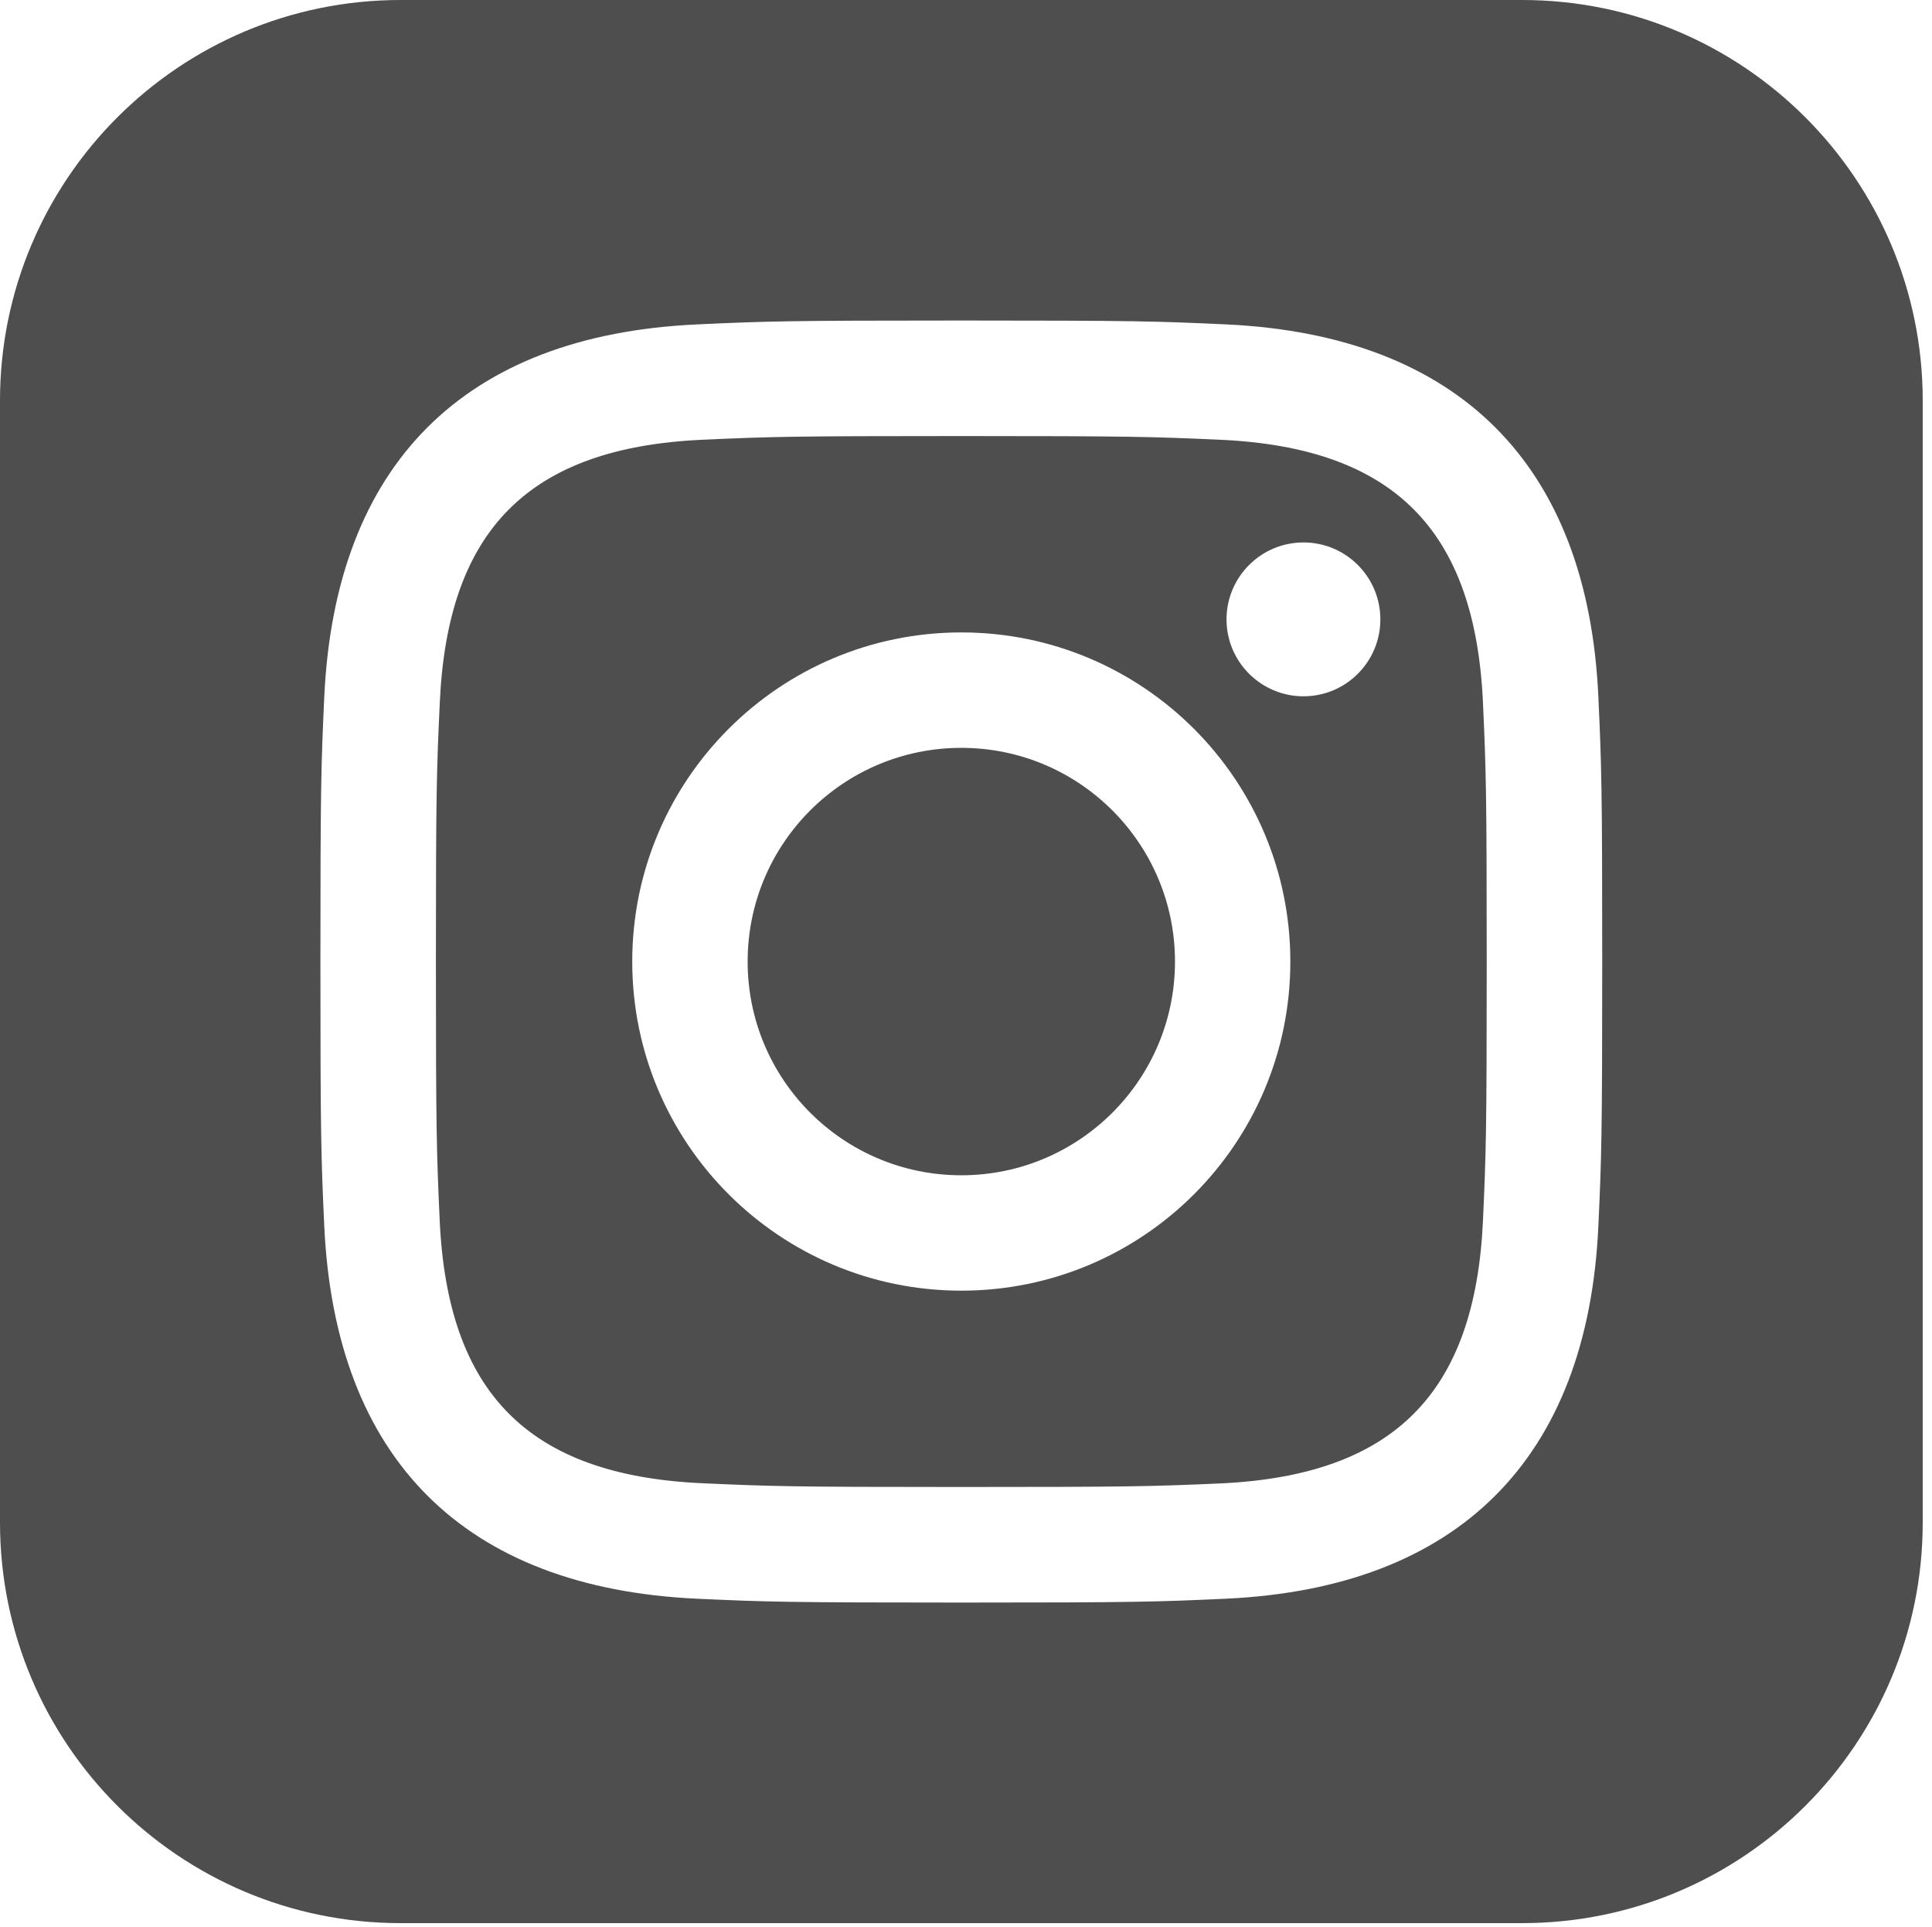
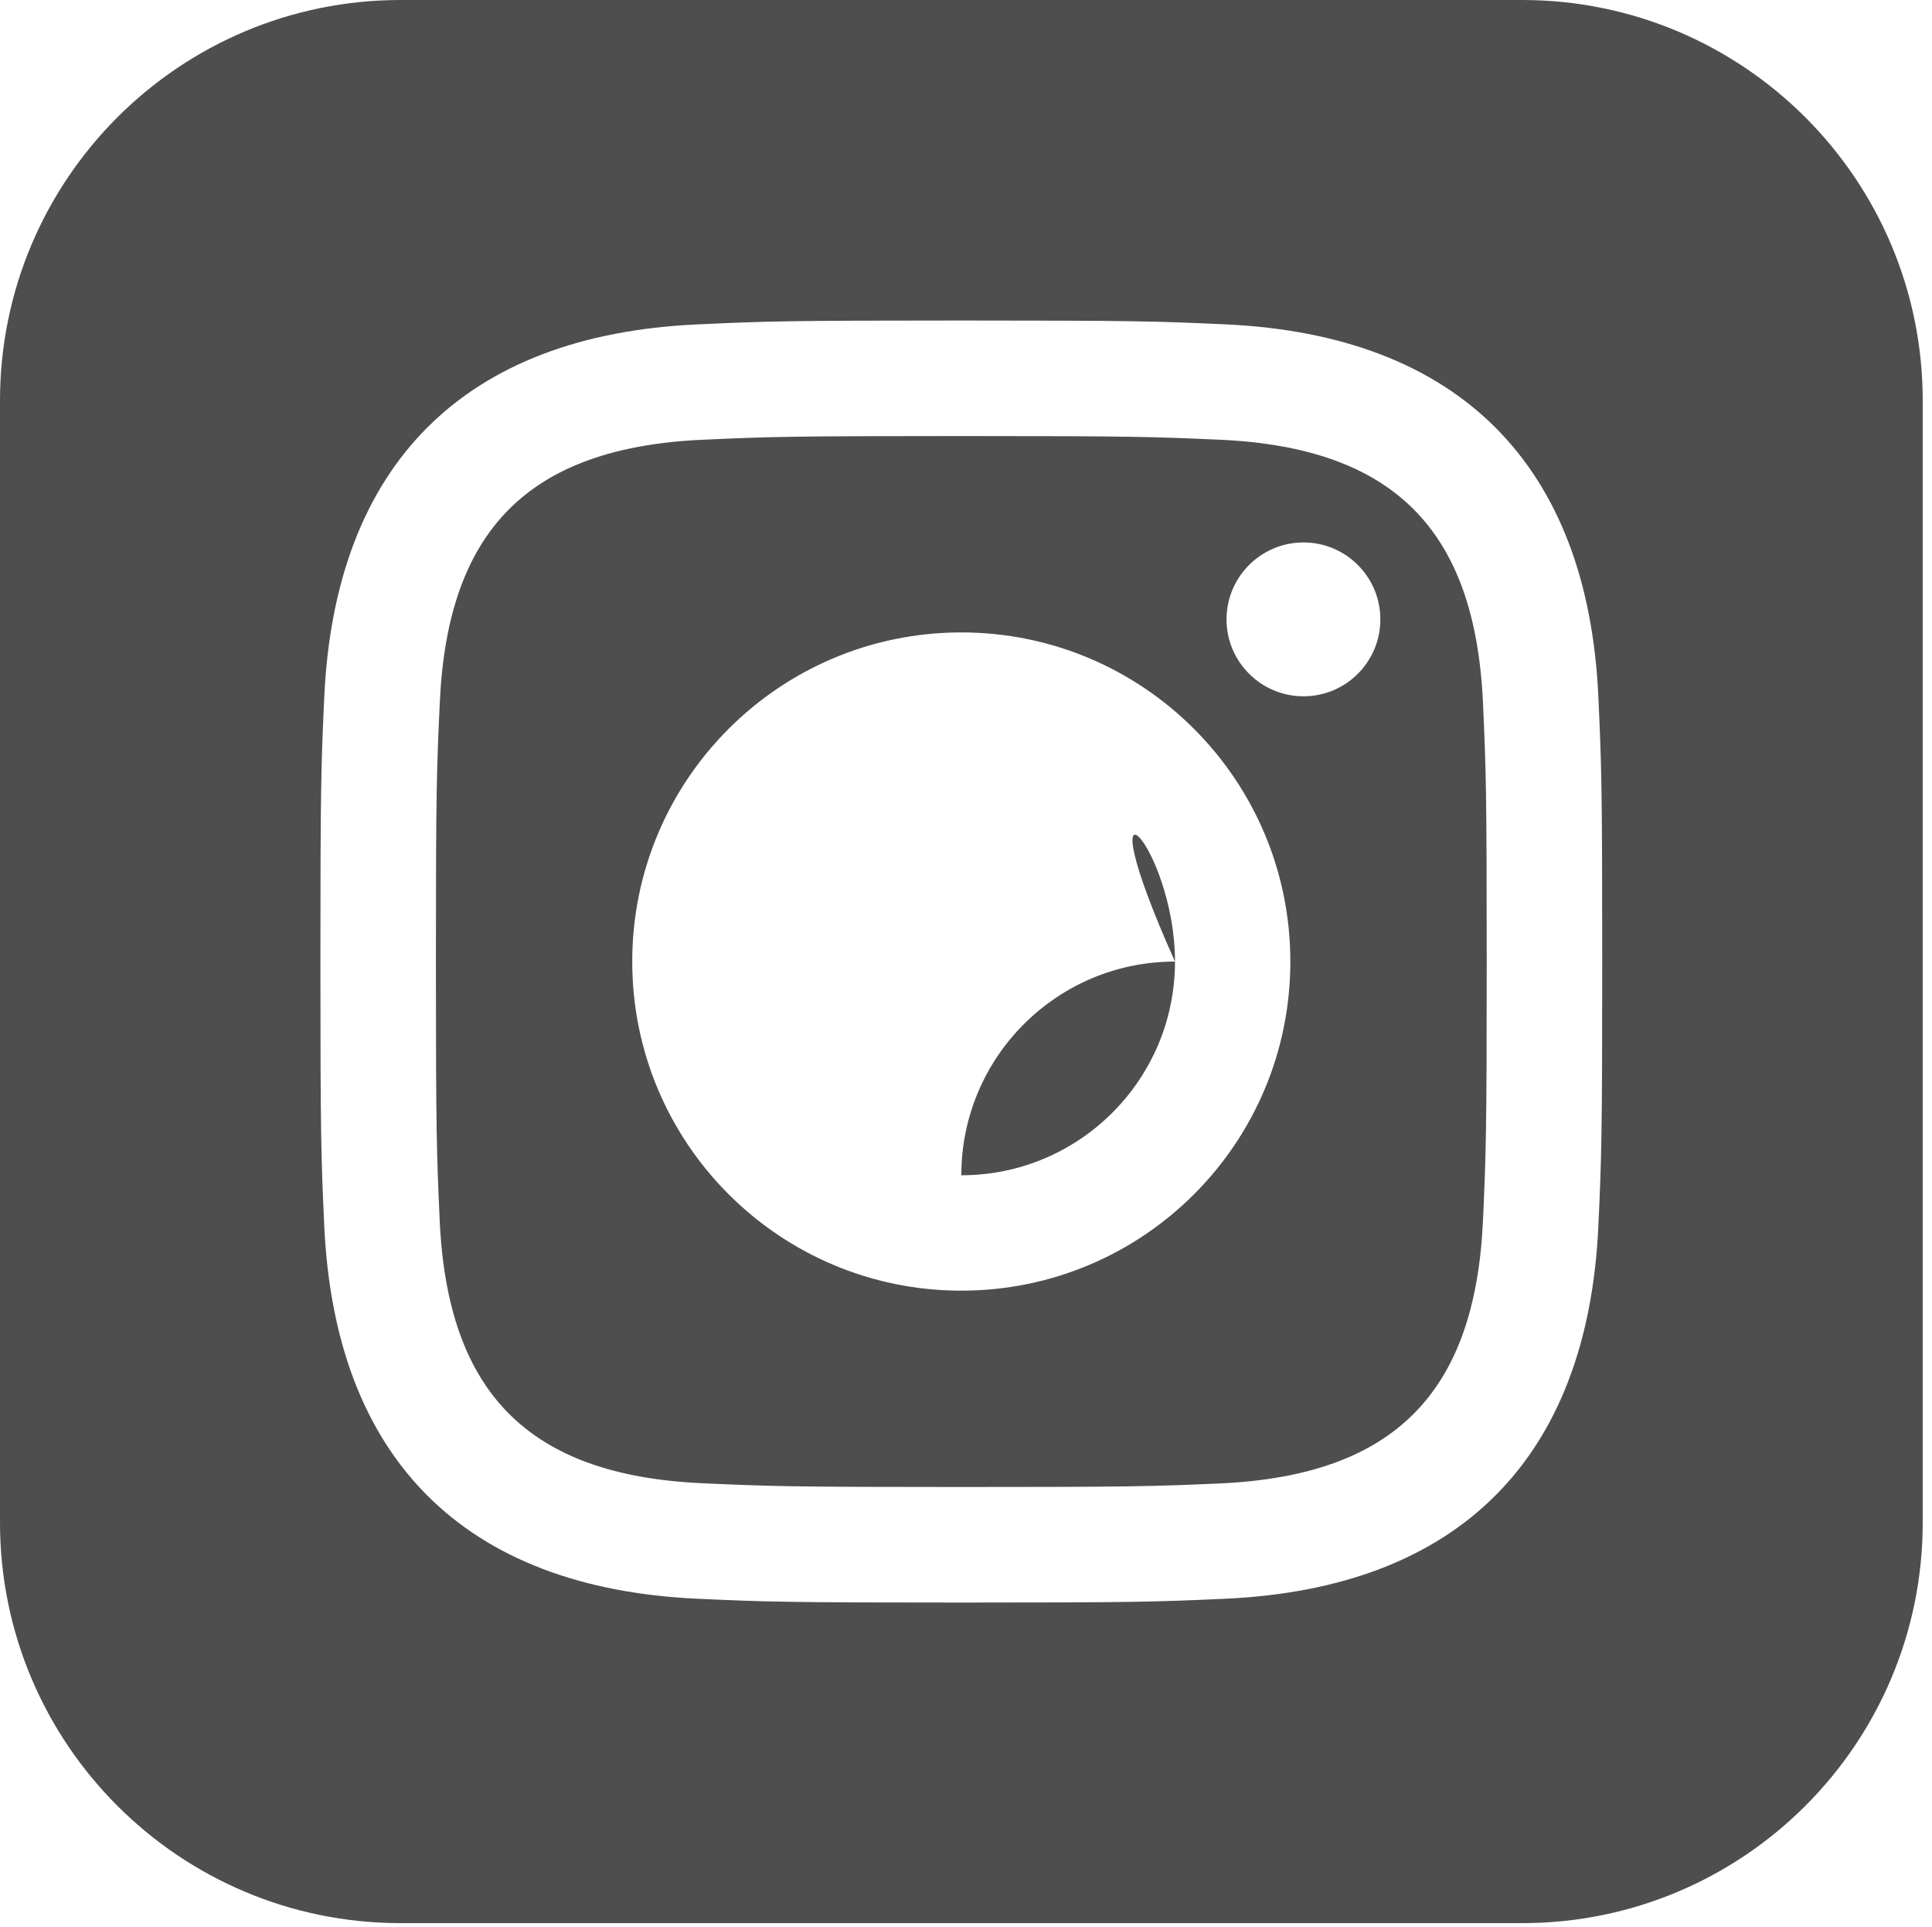
<svg xmlns="http://www.w3.org/2000/svg" version="1.1" id="Layer_1" x="0px" y="0px" width="41.232px" height="41.121px" viewBox="0 0 41.232 41.121" enable-background="new 0 0 41.232 41.121" xml:space="preserve">
-   <path fill="#4E4E4E" d="M26.043,9.383c-1.439-0.064-1.875-0.079-5.526-0.079s-4.085,0.014-5.525,0.079  c-3.711,0.169-5.439,1.927-5.606,5.606c-0.067,1.442-0.083,1.875-0.083,5.527c0,3.653,0.016,4.084,0.081,5.526  c0.169,3.674,1.891,5.438,5.605,5.606c1.443,0.065,1.877,0.08,5.528,0.08c3.653,0,4.087-0.013,5.526-0.076  c3.71-0.171,5.438-1.932,5.606-5.606c0.065-1.443,0.08-1.877,0.08-5.529c0-3.652-0.015-4.084-0.08-5.525  C31.481,11.312,29.75,9.552,26.043,9.383z M20.516,27.539c-3.878,0-7.023-3.143-7.023-7.022c0-3.879,3.145-7.023,7.023-7.023  c3.877,0,7.022,3.144,7.022,7.023C27.539,24.396,24.396,27.539,20.516,27.539z M27.819,14.857c-0.906,0-1.643-0.735-1.643-1.641  s0.736-1.642,1.643-1.642c0.905,0,1.64,0.735,1.64,1.642S28.724,14.857,27.819,14.857z M25.076,20.517c0,2.518-2.042,4.56-4.56,4.56  c-2.52,0-4.56-2.042-4.56-4.56c0-2.519,2.04-4.56,4.56-4.56C23.034,15.957,25.076,17.998,25.076,20.517z M32.484,0H8.549  C3.828,0,0,3.828,0,8.549v23.936c0,4.722,3.829,8.549,8.549,8.549h23.936c4.722,0,8.549-3.827,8.549-8.549V8.549  C41.033,3.828,37.206,0,32.484,0z M34.112,26.155c-0.226,4.974-2.993,7.729-7.956,7.957c-1.459,0.067-1.925,0.082-5.64,0.082  s-4.179-0.015-5.638-0.082c-4.973-0.229-7.728-2.988-7.958-7.957c-0.067-1.458-0.082-1.924-0.082-5.639  c0-3.713,0.015-4.18,0.082-5.638c0.229-4.972,2.988-7.73,7.958-7.956c1.459-0.068,1.923-0.083,5.638-0.083s4.181,0.015,5.64,0.082  c4.973,0.228,7.734,2.994,7.956,7.956c0.067,1.46,0.082,1.927,0.082,5.64C34.194,24.231,34.179,24.697,34.112,26.155z" />
+   <path fill="#4E4E4E" d="M26.043,9.383c-1.439-0.064-1.875-0.079-5.526-0.079s-4.085,0.014-5.525,0.079  c-3.711,0.169-5.439,1.927-5.606,5.606c-0.067,1.442-0.083,1.875-0.083,5.527c0,3.653,0.016,4.084,0.081,5.526  c0.169,3.674,1.891,5.438,5.605,5.606c1.443,0.065,1.877,0.08,5.528,0.08c3.653,0,4.087-0.013,5.526-0.076  c3.71-0.171,5.438-1.932,5.606-5.606c0.065-1.443,0.08-1.877,0.08-5.529c0-3.652-0.015-4.084-0.08-5.525  C31.481,11.312,29.75,9.552,26.043,9.383z M20.516,27.539c-3.878,0-7.023-3.143-7.023-7.022c0-3.879,3.145-7.023,7.023-7.023  c3.877,0,7.022,3.144,7.022,7.023C27.539,24.396,24.396,27.539,20.516,27.539z M27.819,14.857c-0.906,0-1.643-0.735-1.643-1.641  s0.736-1.642,1.643-1.642c0.905,0,1.64,0.735,1.64,1.642S28.724,14.857,27.819,14.857z M25.076,20.517c0,2.518-2.042,4.56-4.56,4.56  c0-2.519,2.04-4.56,4.56-4.56C23.034,15.957,25.076,17.998,25.076,20.517z M32.484,0H8.549  C3.828,0,0,3.828,0,8.549v23.936c0,4.722,3.829,8.549,8.549,8.549h23.936c4.722,0,8.549-3.827,8.549-8.549V8.549  C41.033,3.828,37.206,0,32.484,0z M34.112,26.155c-0.226,4.974-2.993,7.729-7.956,7.957c-1.459,0.067-1.925,0.082-5.64,0.082  s-4.179-0.015-5.638-0.082c-4.973-0.229-7.728-2.988-7.958-7.957c-0.067-1.458-0.082-1.924-0.082-5.639  c0-3.713,0.015-4.18,0.082-5.638c0.229-4.972,2.988-7.73,7.958-7.956c1.459-0.068,1.923-0.083,5.638-0.083s4.181,0.015,5.64,0.082  c4.973,0.228,7.734,2.994,7.956,7.956c0.067,1.46,0.082,1.927,0.082,5.64C34.194,24.231,34.179,24.697,34.112,26.155z" />
</svg>